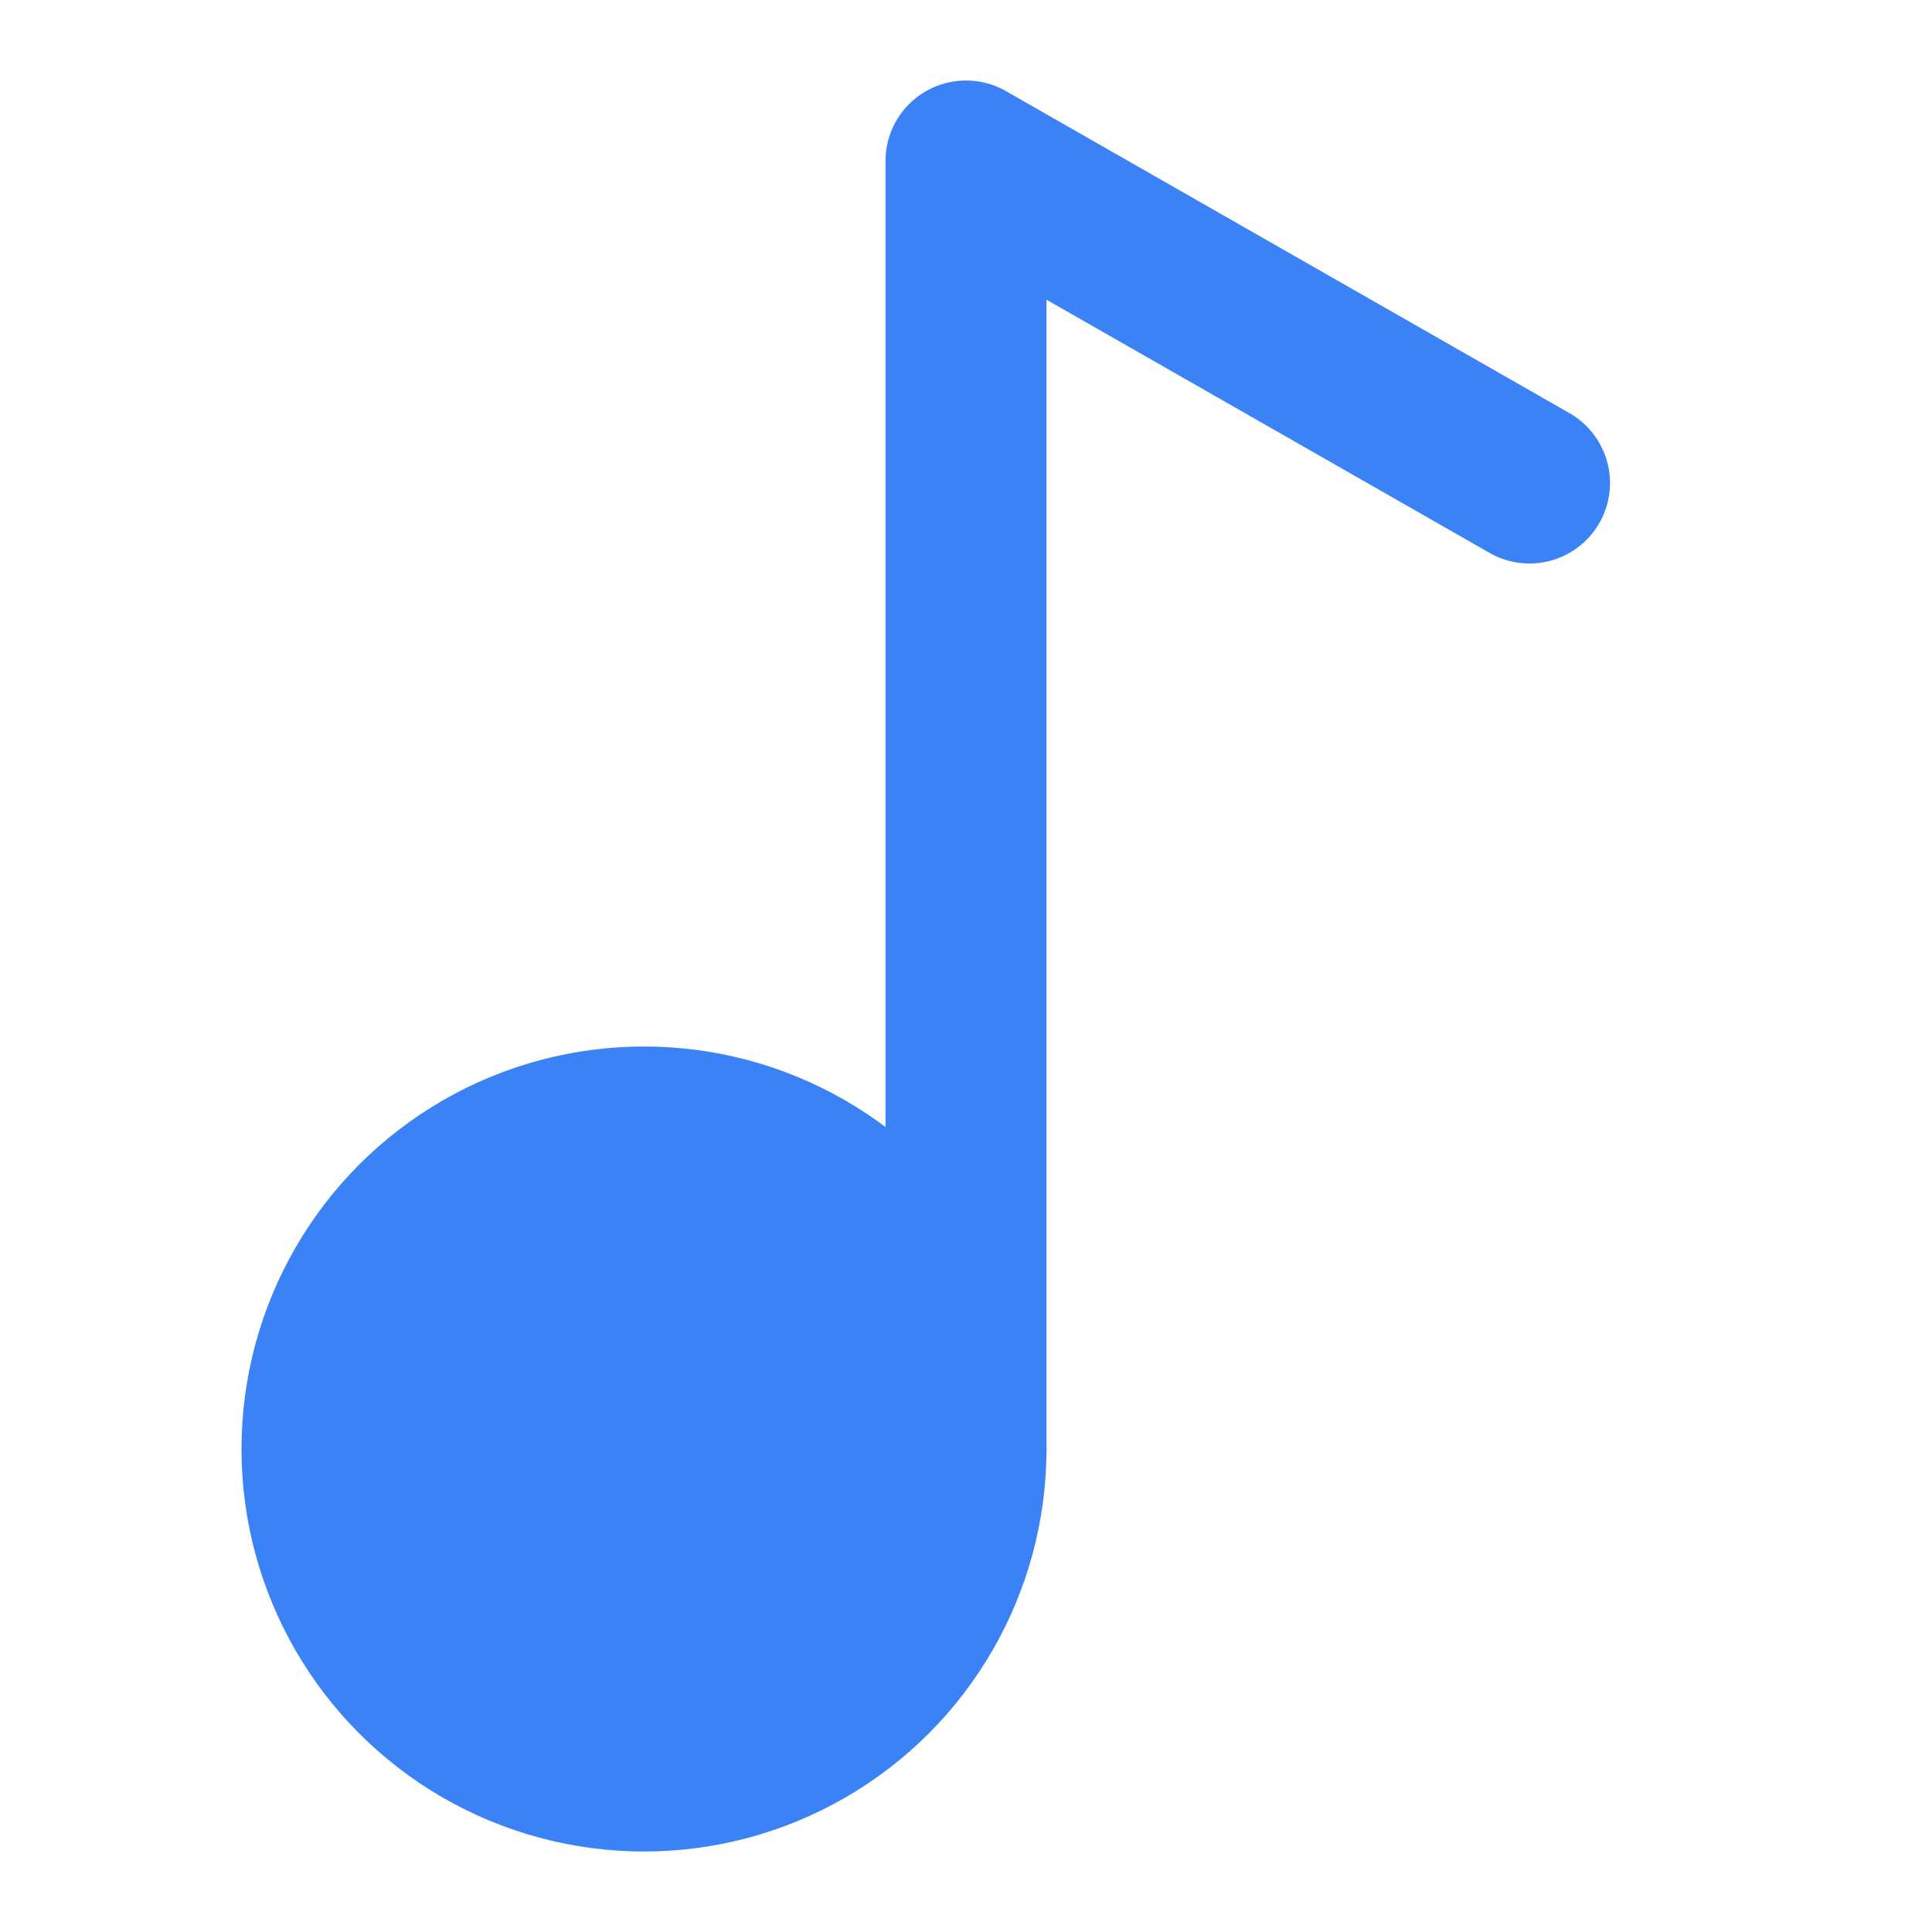
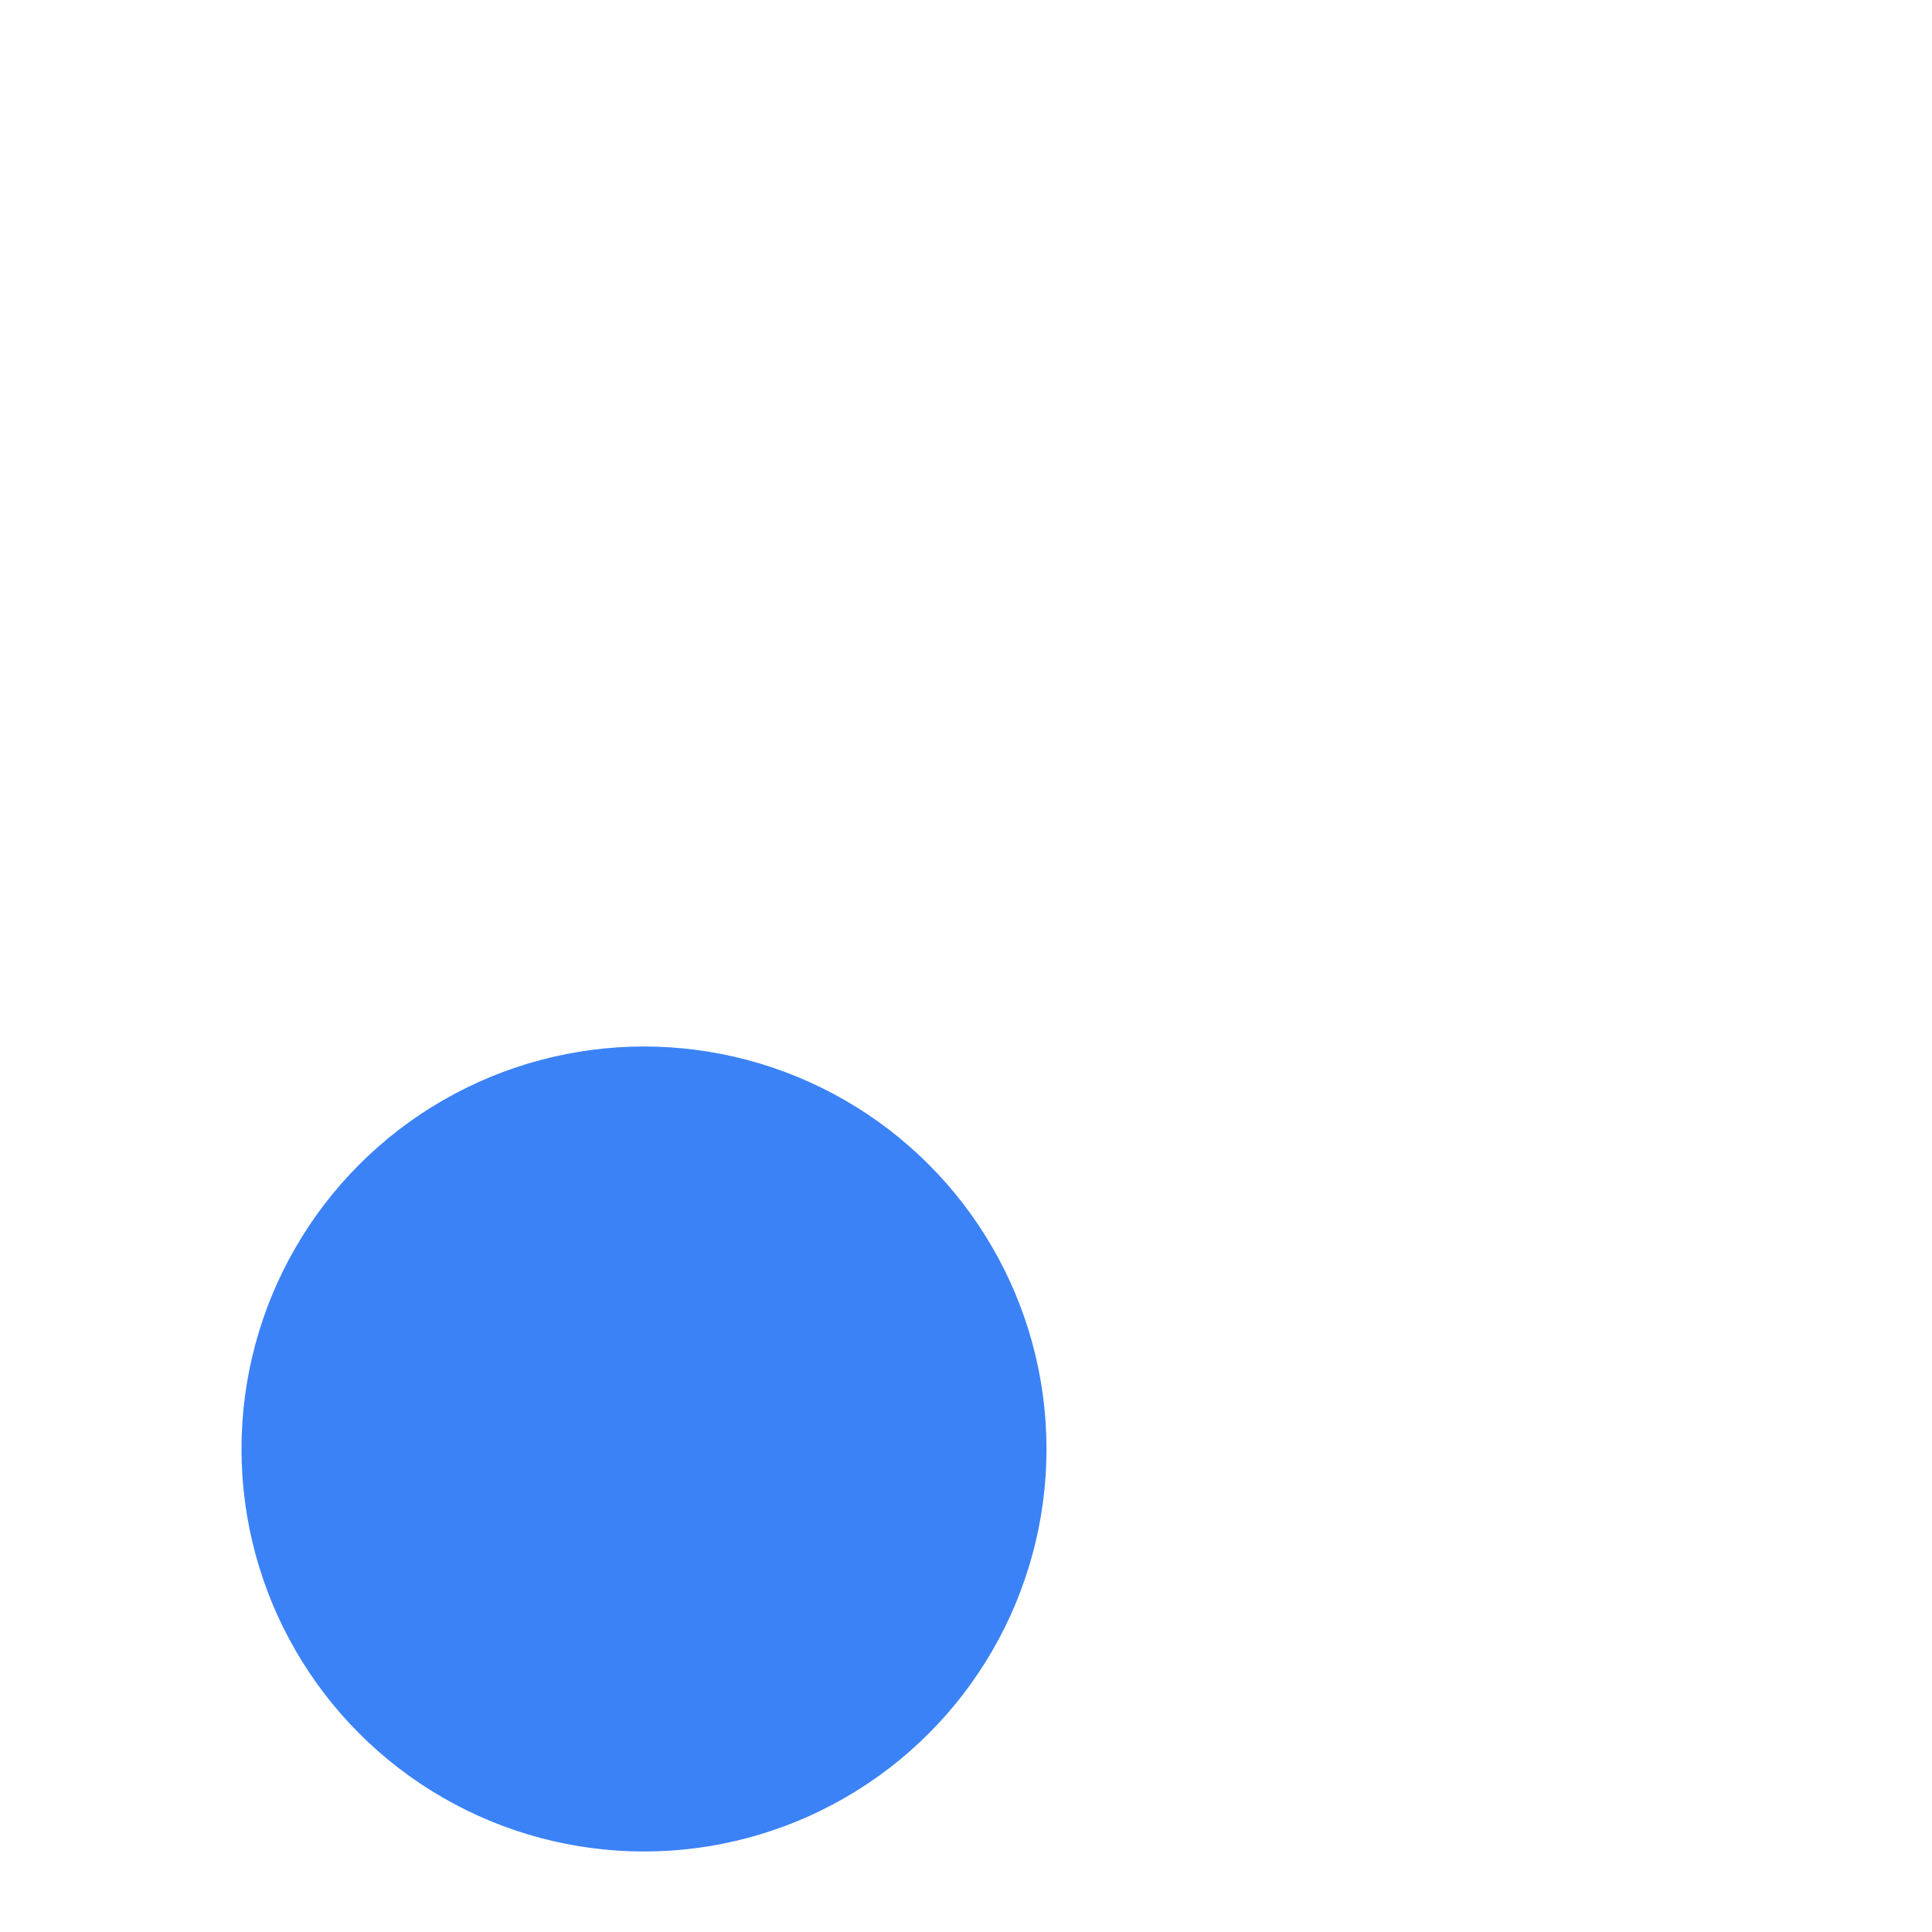
<svg xmlns="http://www.w3.org/2000/svg" width="32" height="32" viewBox="0 0 24 24" fill="none" stroke="currentColor" stroke-width="2" stroke-linecap="round" stroke-linejoin="round">
  <circle cx="8" cy="18" r="4" fill="#3b82f6" stroke="#3b82f6" />
-   <path d="M12 18V2l7 4" stroke="#3b82f6" stroke-width="2" />
</svg>